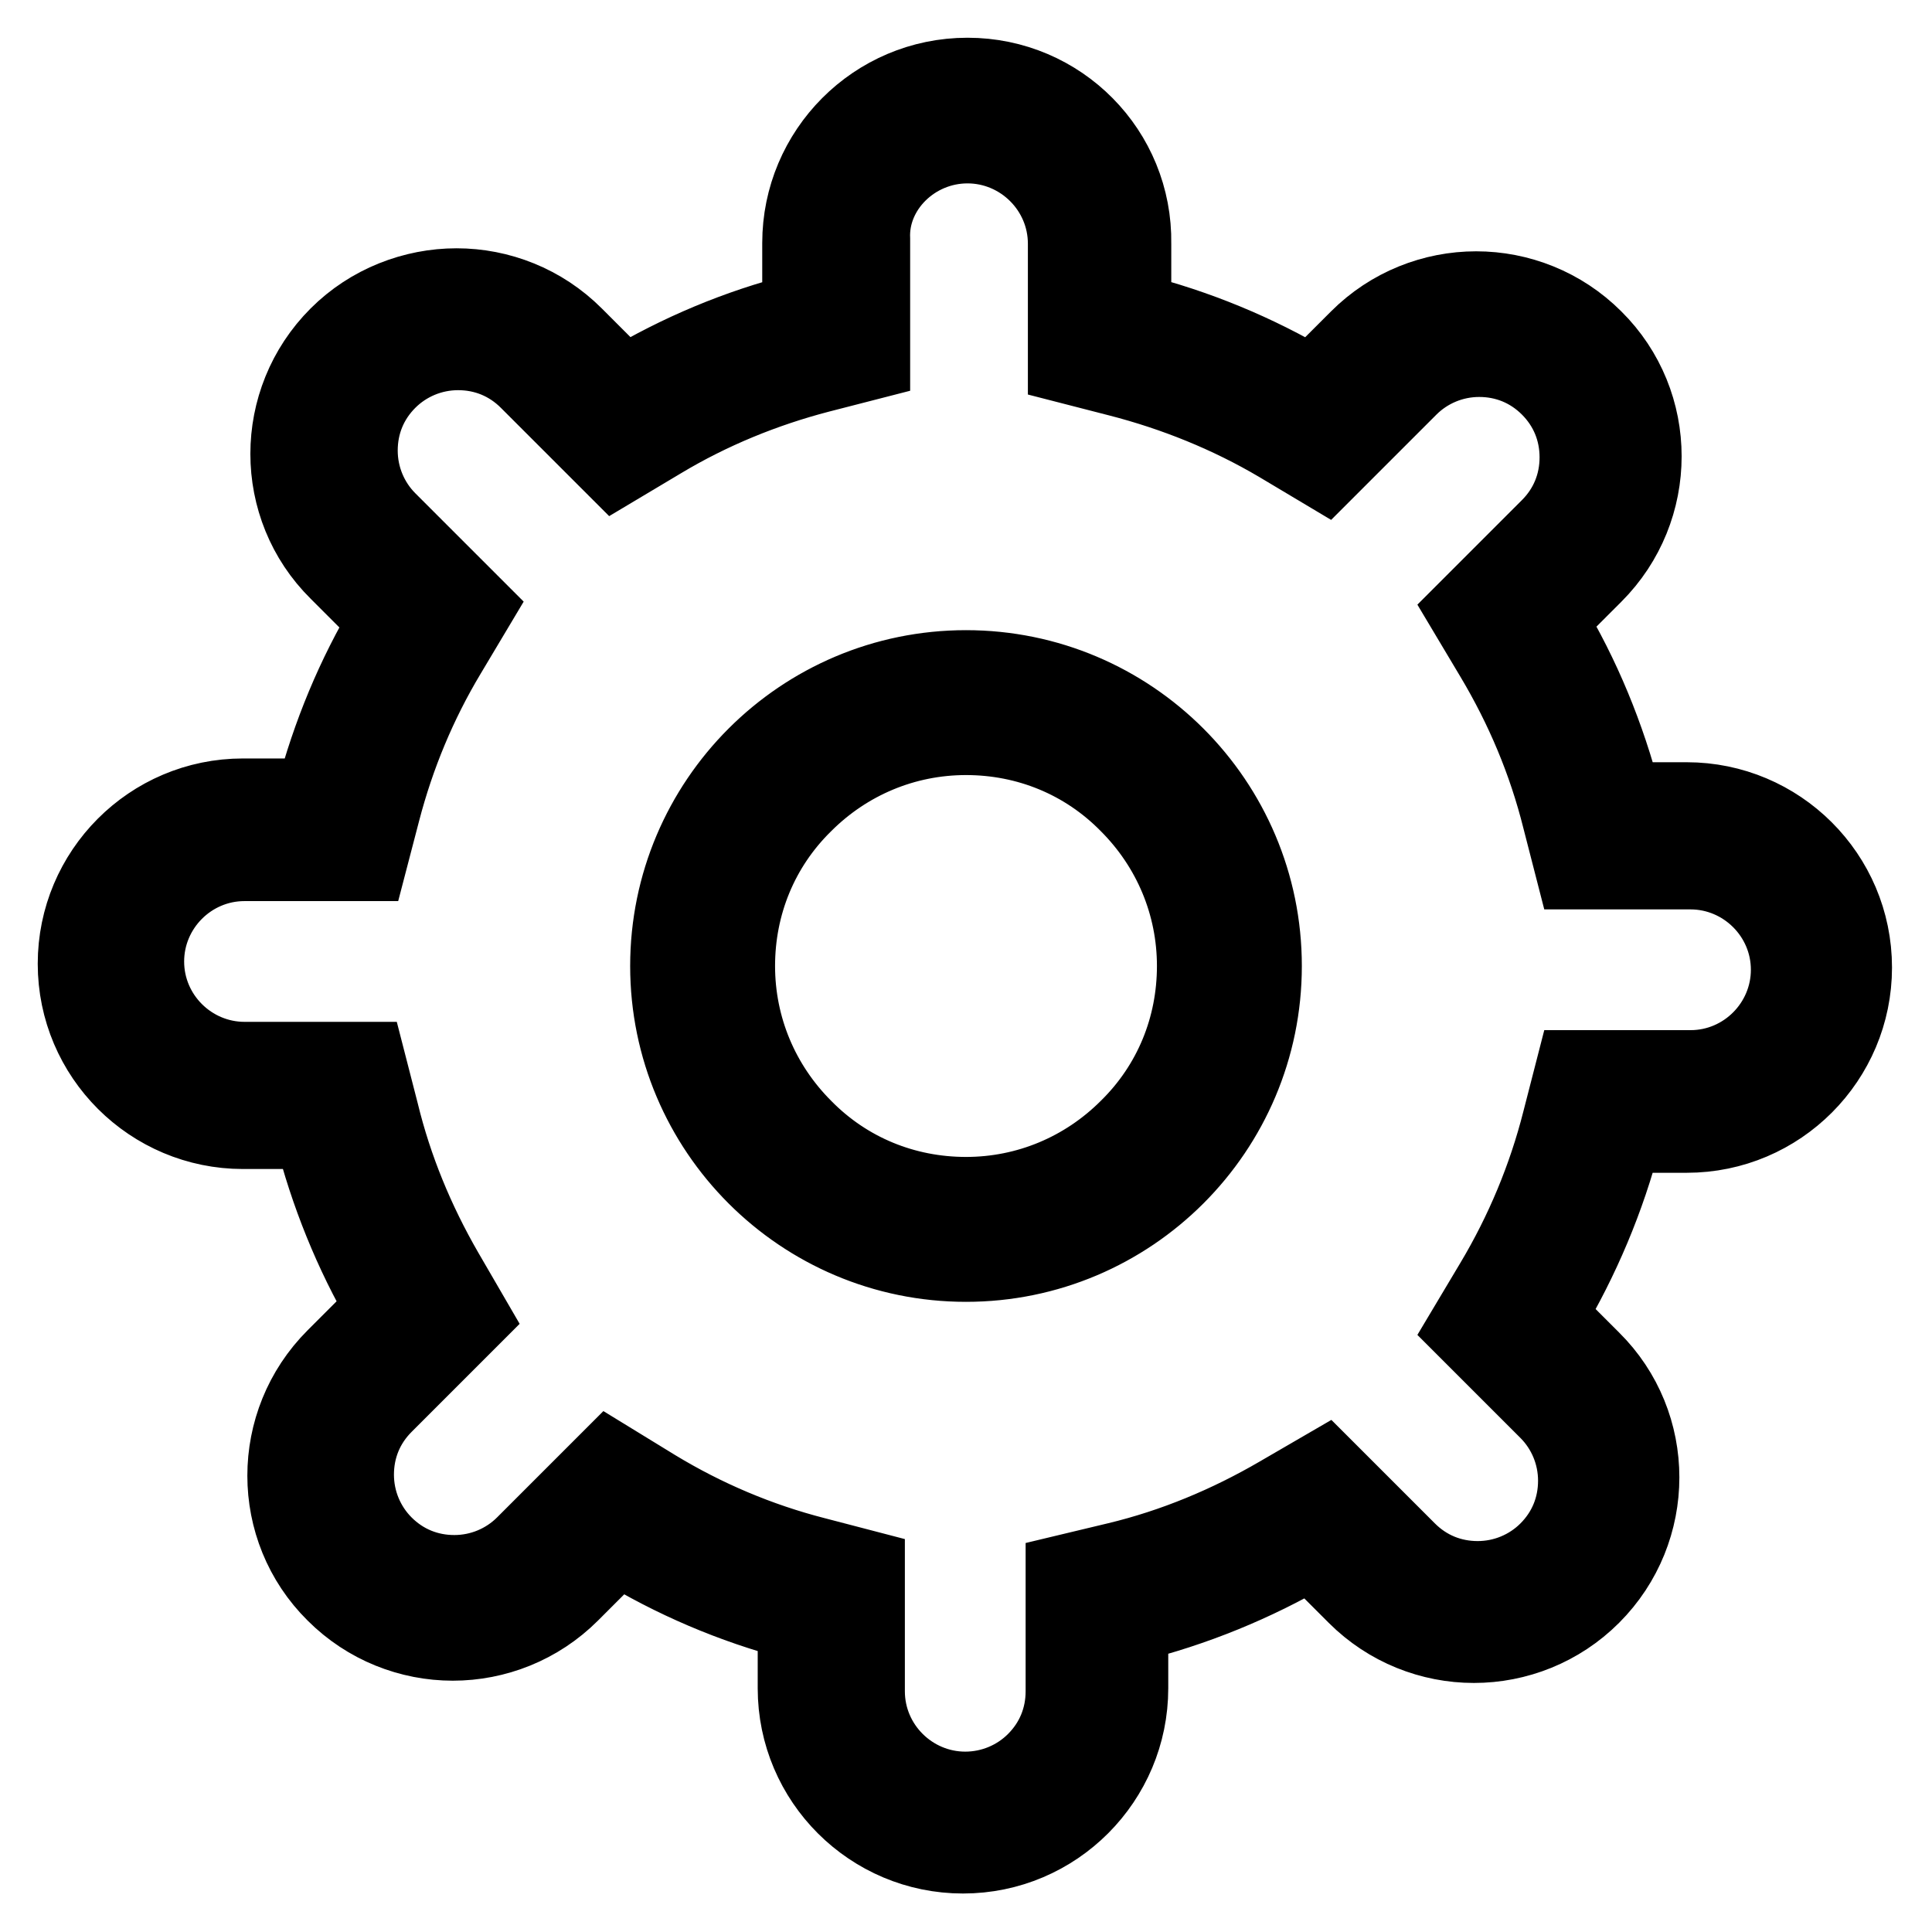
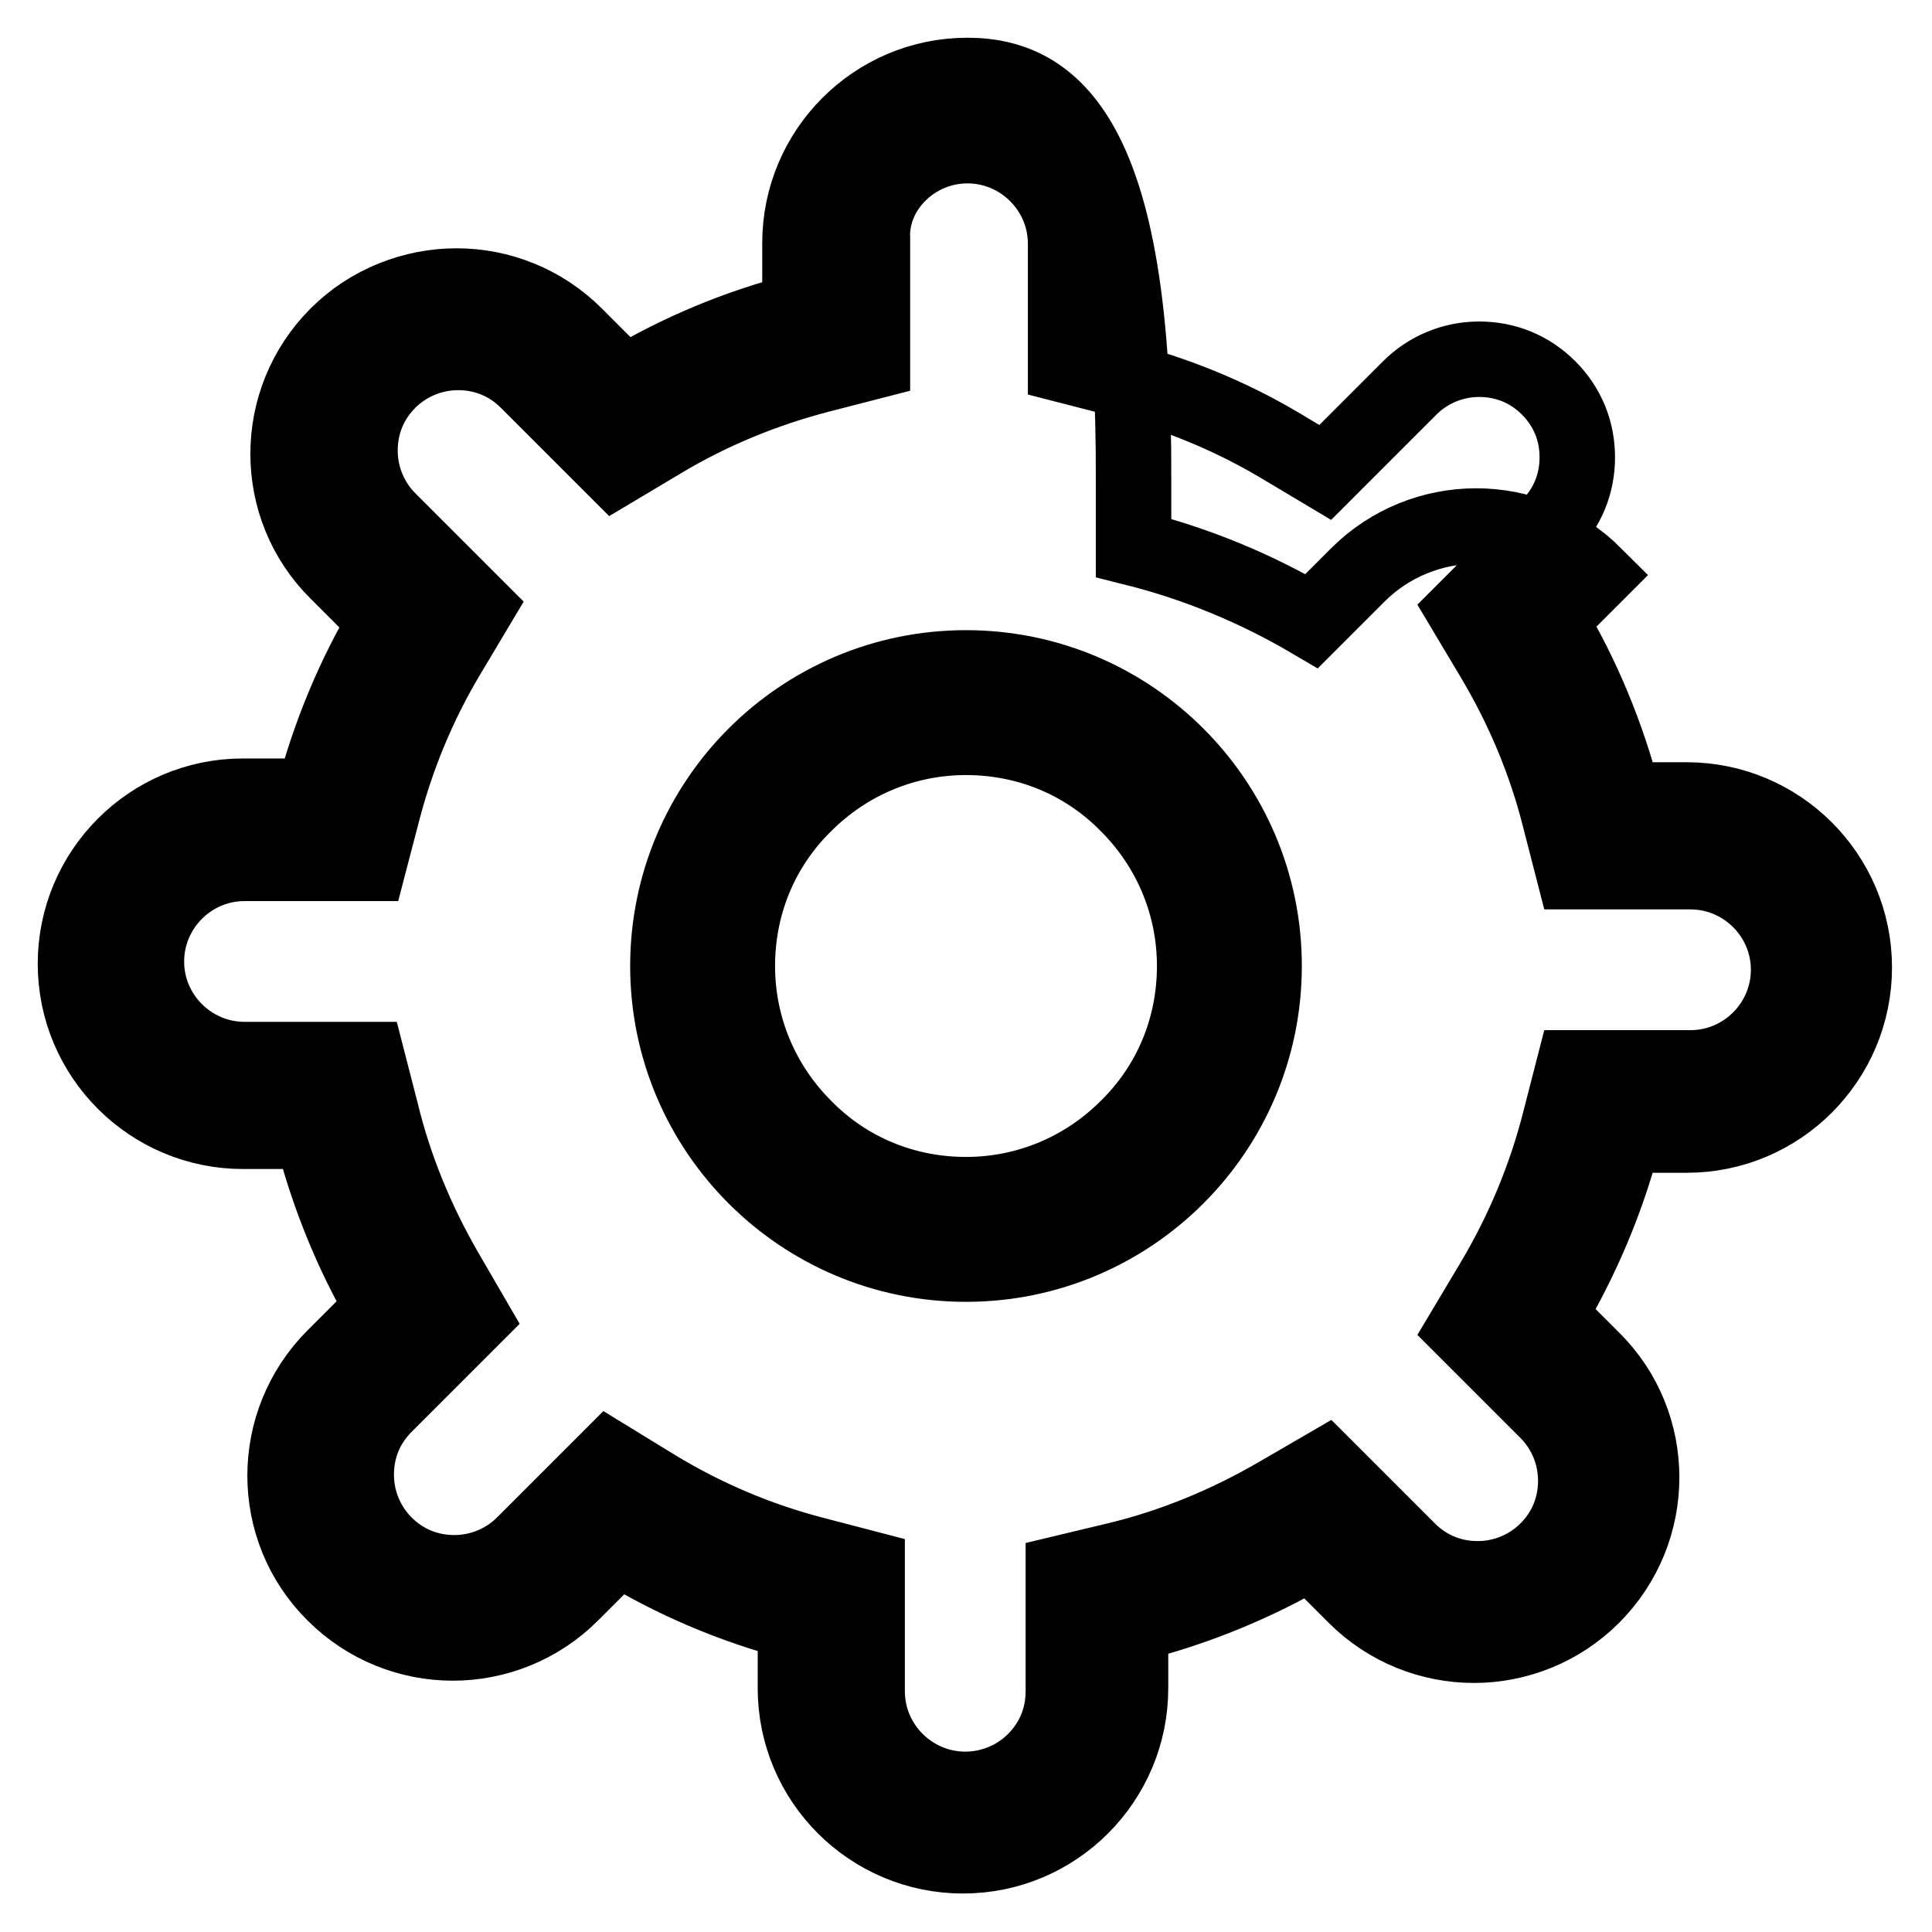
<svg xmlns="http://www.w3.org/2000/svg" version="1.1" x="0px" y="0px" viewBox="0 0 256 256" enable-background="new 0 0 256 256" xml:space="preserve">
  <g>
-     <path stroke-width="10" fill-opacity="0" stroke="#000000" d="M128,97.7c8.1,0,15.7,3.1,21.4,8.9c5.7,5.7,8.9,13.3,8.9,21.4s-3.1,15.7-8.9,21.4 c-5.7,5.7-13.3,8.9-21.4,8.9s-15.7-3.1-21.4-8.9c-5.7-5.7-8.9-13.3-8.9-21.4s3.1-15.7,8.9-21.4C112.3,100.9,119.9,97.7,128,97.7  M128,88.5c-21.8,0-39.5,17.7-39.5,39.5s17.7,39.5,39.5,39.5c21.8,0,39.5-17.7,39.5-39.5S149.8,88.5,128,88.5L128,88.5z  M128.2,19.3c7.1,0,13,5.8,13,13v8.9v7.2l7,1.8c7.4,1.9,14.6,4.8,21.2,8.7l6.2,3.7l5.1-5.1l6.1-6.1c2.4-2.4,5.7-3.8,9.2-3.8 c3.5,0,6.7,1.3,9.2,3.8s3.8,5.7,3.8,9.2s-1.3,6.7-3.8,9.2l-6,6l-5.1,5.1l3.7,6.2c4,6.7,7,13.8,8.9,21.4l1.8,7l7.2,0h8.3 c7.1,0,13,5.8,13,13c0,7.1-5.8,13-13,13h-8.3h-7.2l-1.8,7c-1.9,7.5-4.9,14.7-8.9,21.4l-3.7,6.2l5.1,5.1l5.8,5.8 c2.4,2.4,3.8,5.7,3.8,9.2c0,3.5-1.3,6.7-3.8,9.2c-2.4,2.4-5.7,3.8-9.2,3.8s-6.7-1.3-9.2-3.8l-5.9-5.9l-5.1-5.1l-6.2,3.6 c-6.7,3.9-13.9,6.9-21.4,8.7l-7.1,1.7v7.3v8.4c0,3.5-1.3,6.7-3.8,9.2c-2.4,2.4-5.7,3.8-9.2,3.8c-7.1,0-13-5.8-13-13V215v-7.2 l-6.9-1.8c-7.4-1.9-14.5-4.9-21.1-8.9l-6.2-3.8l-5.1,5.1l-6.2,6.2c-2.4,2.4-5.7,3.8-9.2,3.8c-3.5,0-6.7-1.3-9.2-3.8 c-2.4-2.4-3.8-5.7-3.8-9.2c0-3.5,1.3-6.7,3.8-9.2l6.5-6.5l5.1-5.1l-3.6-6.2c-3.8-6.6-6.7-13.6-8.5-21l-1.8-7h-7.2h-9.1 c-7.1,0-13-5.8-13-13c0-7.1,5.8-13,13-13h9.3h7.2l1.8-6.9c1.9-7.3,4.8-14.3,8.7-20.8l3.7-6.2l-5.1-5.1l-6.5-6.5 c-2.4-2.4-3.8-5.7-3.8-9.2c0-3.5,1.3-6.7,3.8-9.2c2.4-2.4,5.7-3.8,9.2-3.8s6.7,1.3,9.2,3.8l6.5,6.5l5.1,5.1l6.2-3.7 c6.5-3.9,13.6-6.8,20.9-8.7l7-1.8v-7.2v-9C115.3,25.1,121.1,19.3,128.2,19.3 M128.2,10C115.9,10,106,20,106,32.2v9 c-8.3,2.1-16.1,5.4-23.3,9.7l-6.5-6.5c-4.3-4.3-10-6.5-15.7-6.5S49,40.1,44.7,44.4c-8.7,8.7-8.7,22.8,0,31.4l6.5,6.5 c-4.3,7.2-7.5,14.9-9.7,23.2h-9.3c-12.3,0-22.2,10-22.2,22.2c0,12.3,10,22.2,22.2,22.2c0,0,0,0,0,0h9.1c2.1,8.3,5.3,16.2,9.5,23.4 l-6.5,6.5c-8.7,8.7-8.7,22.8,0,31.4c4.3,4.3,10,6.5,15.7,6.5c5.7,0,11.4-2.2,15.7-6.5l6.2-6.2c7.2,4.4,15.1,7.8,23.5,10v8.7 c0,12.3,10,22.2,22.2,22.2c12.3,0,22.2-10,22.2-22.2l0-8.4c8.5-2.1,16.5-5.4,23.9-9.7l5.9,5.9c4.3,4.3,10,6.5,15.7,6.5 c5.7,0,11.4-2.2,15.7-6.5c8.7-8.7,8.7-22.8,0-31.4l-5.8-5.8c4.4-7.4,7.8-15.4,10-23.9h8.3c12.3,0,22.2-10,22.2-22.2 c0-12.3-10-22.2-22.2-22.2l-8.3,0c-2.2-8.5-5.5-16.5-9.9-23.8l6-6c8.7-8.7,8.7-22.8,0-31.4c-4.3-4.3-10-6.5-15.7-6.5 c-5.7,0-11.4,2.2-15.7,6.5l-6.1,6.1c-7.3-4.3-15.2-7.6-23.6-9.7v-8.9C150.4,20,140.5,10,128.2,10L128.2,10z" />
+     <path stroke-width="10" fill-opacity="0" stroke="#000000" d="M128,97.7c8.1,0,15.7,3.1,21.4,8.9c5.7,5.7,8.9,13.3,8.9,21.4s-3.1,15.7-8.9,21.4 c-5.7,5.7-13.3,8.9-21.4,8.9s-15.7-3.1-21.4-8.9c-5.7-5.7-8.9-13.3-8.9-21.4s3.1-15.7,8.9-21.4C112.3,100.9,119.9,97.7,128,97.7  M128,88.5c-21.8,0-39.5,17.7-39.5,39.5s17.7,39.5,39.5,39.5c21.8,0,39.5-17.7,39.5-39.5S149.8,88.5,128,88.5L128,88.5z  M128.2,19.3c7.1,0,13,5.8,13,13v8.9v7.2l7,1.8c7.4,1.9,14.6,4.8,21.2,8.7l6.2,3.7l5.1-5.1l6.1-6.1c2.4-2.4,5.7-3.8,9.2-3.8 c3.5,0,6.7,1.3,9.2,3.8s3.8,5.7,3.8,9.2s-1.3,6.7-3.8,9.2l-6,6l-5.1,5.1l3.7,6.2c4,6.7,7,13.8,8.9,21.4l1.8,7l7.2,0h8.3 c7.1,0,13,5.8,13,13c0,7.1-5.8,13-13,13h-8.3h-7.2l-1.8,7c-1.9,7.5-4.9,14.7-8.9,21.4l-3.7,6.2l5.1,5.1l5.8,5.8 c2.4,2.4,3.8,5.7,3.8,9.2c0,3.5-1.3,6.7-3.8,9.2c-2.4,2.4-5.7,3.8-9.2,3.8s-6.7-1.3-9.2-3.8l-5.9-5.9l-5.1-5.1l-6.2,3.6 c-6.7,3.9-13.9,6.9-21.4,8.7l-7.1,1.7v7.3v8.4c0,3.5-1.3,6.7-3.8,9.2c-2.4,2.4-5.7,3.8-9.2,3.8c-7.1,0-13-5.8-13-13V215v-7.2 l-6.9-1.8c-7.4-1.9-14.5-4.9-21.1-8.9l-6.2-3.8l-5.1,5.1l-6.2,6.2c-2.4,2.4-5.7,3.8-9.2,3.8c-3.5,0-6.7-1.3-9.2-3.8 c-2.4-2.4-3.8-5.7-3.8-9.2c0-3.5,1.3-6.7,3.8-9.2l6.5-6.5l5.1-5.1l-3.6-6.2c-3.8-6.6-6.7-13.6-8.5-21l-1.8-7h-7.2h-9.1 c-7.1,0-13-5.8-13-13c0-7.1,5.8-13,13-13h9.3h7.2l1.8-6.9c1.9-7.3,4.8-14.3,8.7-20.8l3.7-6.2l-5.1-5.1l-6.5-6.5 c-2.4-2.4-3.8-5.7-3.8-9.2c0-3.5,1.3-6.7,3.8-9.2c2.4-2.4,5.7-3.8,9.2-3.8s6.7,1.3,9.2,3.8l6.5,6.5l5.1,5.1l6.2-3.7 c6.5-3.9,13.6-6.8,20.9-8.7l7-1.8v-7.2v-9C115.3,25.1,121.1,19.3,128.2,19.3 M128.2,10C115.9,10,106,20,106,32.2v9 c-8.3,2.1-16.1,5.4-23.3,9.7l-6.5-6.5c-4.3-4.3-10-6.5-15.7-6.5S49,40.1,44.7,44.4c-8.7,8.7-8.7,22.8,0,31.4l6.5,6.5 c-4.3,7.2-7.5,14.9-9.7,23.2h-9.3c-12.3,0-22.2,10-22.2,22.2c0,12.3,10,22.2,22.2,22.2c0,0,0,0,0,0h9.1c2.1,8.3,5.3,16.2,9.5,23.4 l-6.5,6.5c-8.7,8.7-8.7,22.8,0,31.4c4.3,4.3,10,6.5,15.7,6.5c5.7,0,11.4-2.2,15.7-6.5l6.2-6.2c7.2,4.4,15.1,7.8,23.5,10v8.7 c0,12.3,10,22.2,22.2,22.2c12.3,0,22.2-10,22.2-22.2l0-8.4c8.5-2.1,16.5-5.4,23.9-9.7l5.9,5.9c4.3,4.3,10,6.5,15.7,6.5 c5.7,0,11.4-2.2,15.7-6.5c8.7-8.7,8.7-22.8,0-31.4l-5.8-5.8c4.4-7.4,7.8-15.4,10-23.9h8.3c12.3,0,22.2-10,22.2-22.2 c0-12.3-10-22.2-22.2-22.2l-8.3,0c-2.2-8.5-5.5-16.5-9.9-23.8l6-6c-4.3-4.3-10-6.5-15.7-6.5 c-5.7,0-11.4,2.2-15.7,6.5l-6.1,6.1c-7.3-4.3-15.2-7.6-23.6-9.7v-8.9C150.4,20,140.5,10,128.2,10L128.2,10z" />
  </g>
</svg>